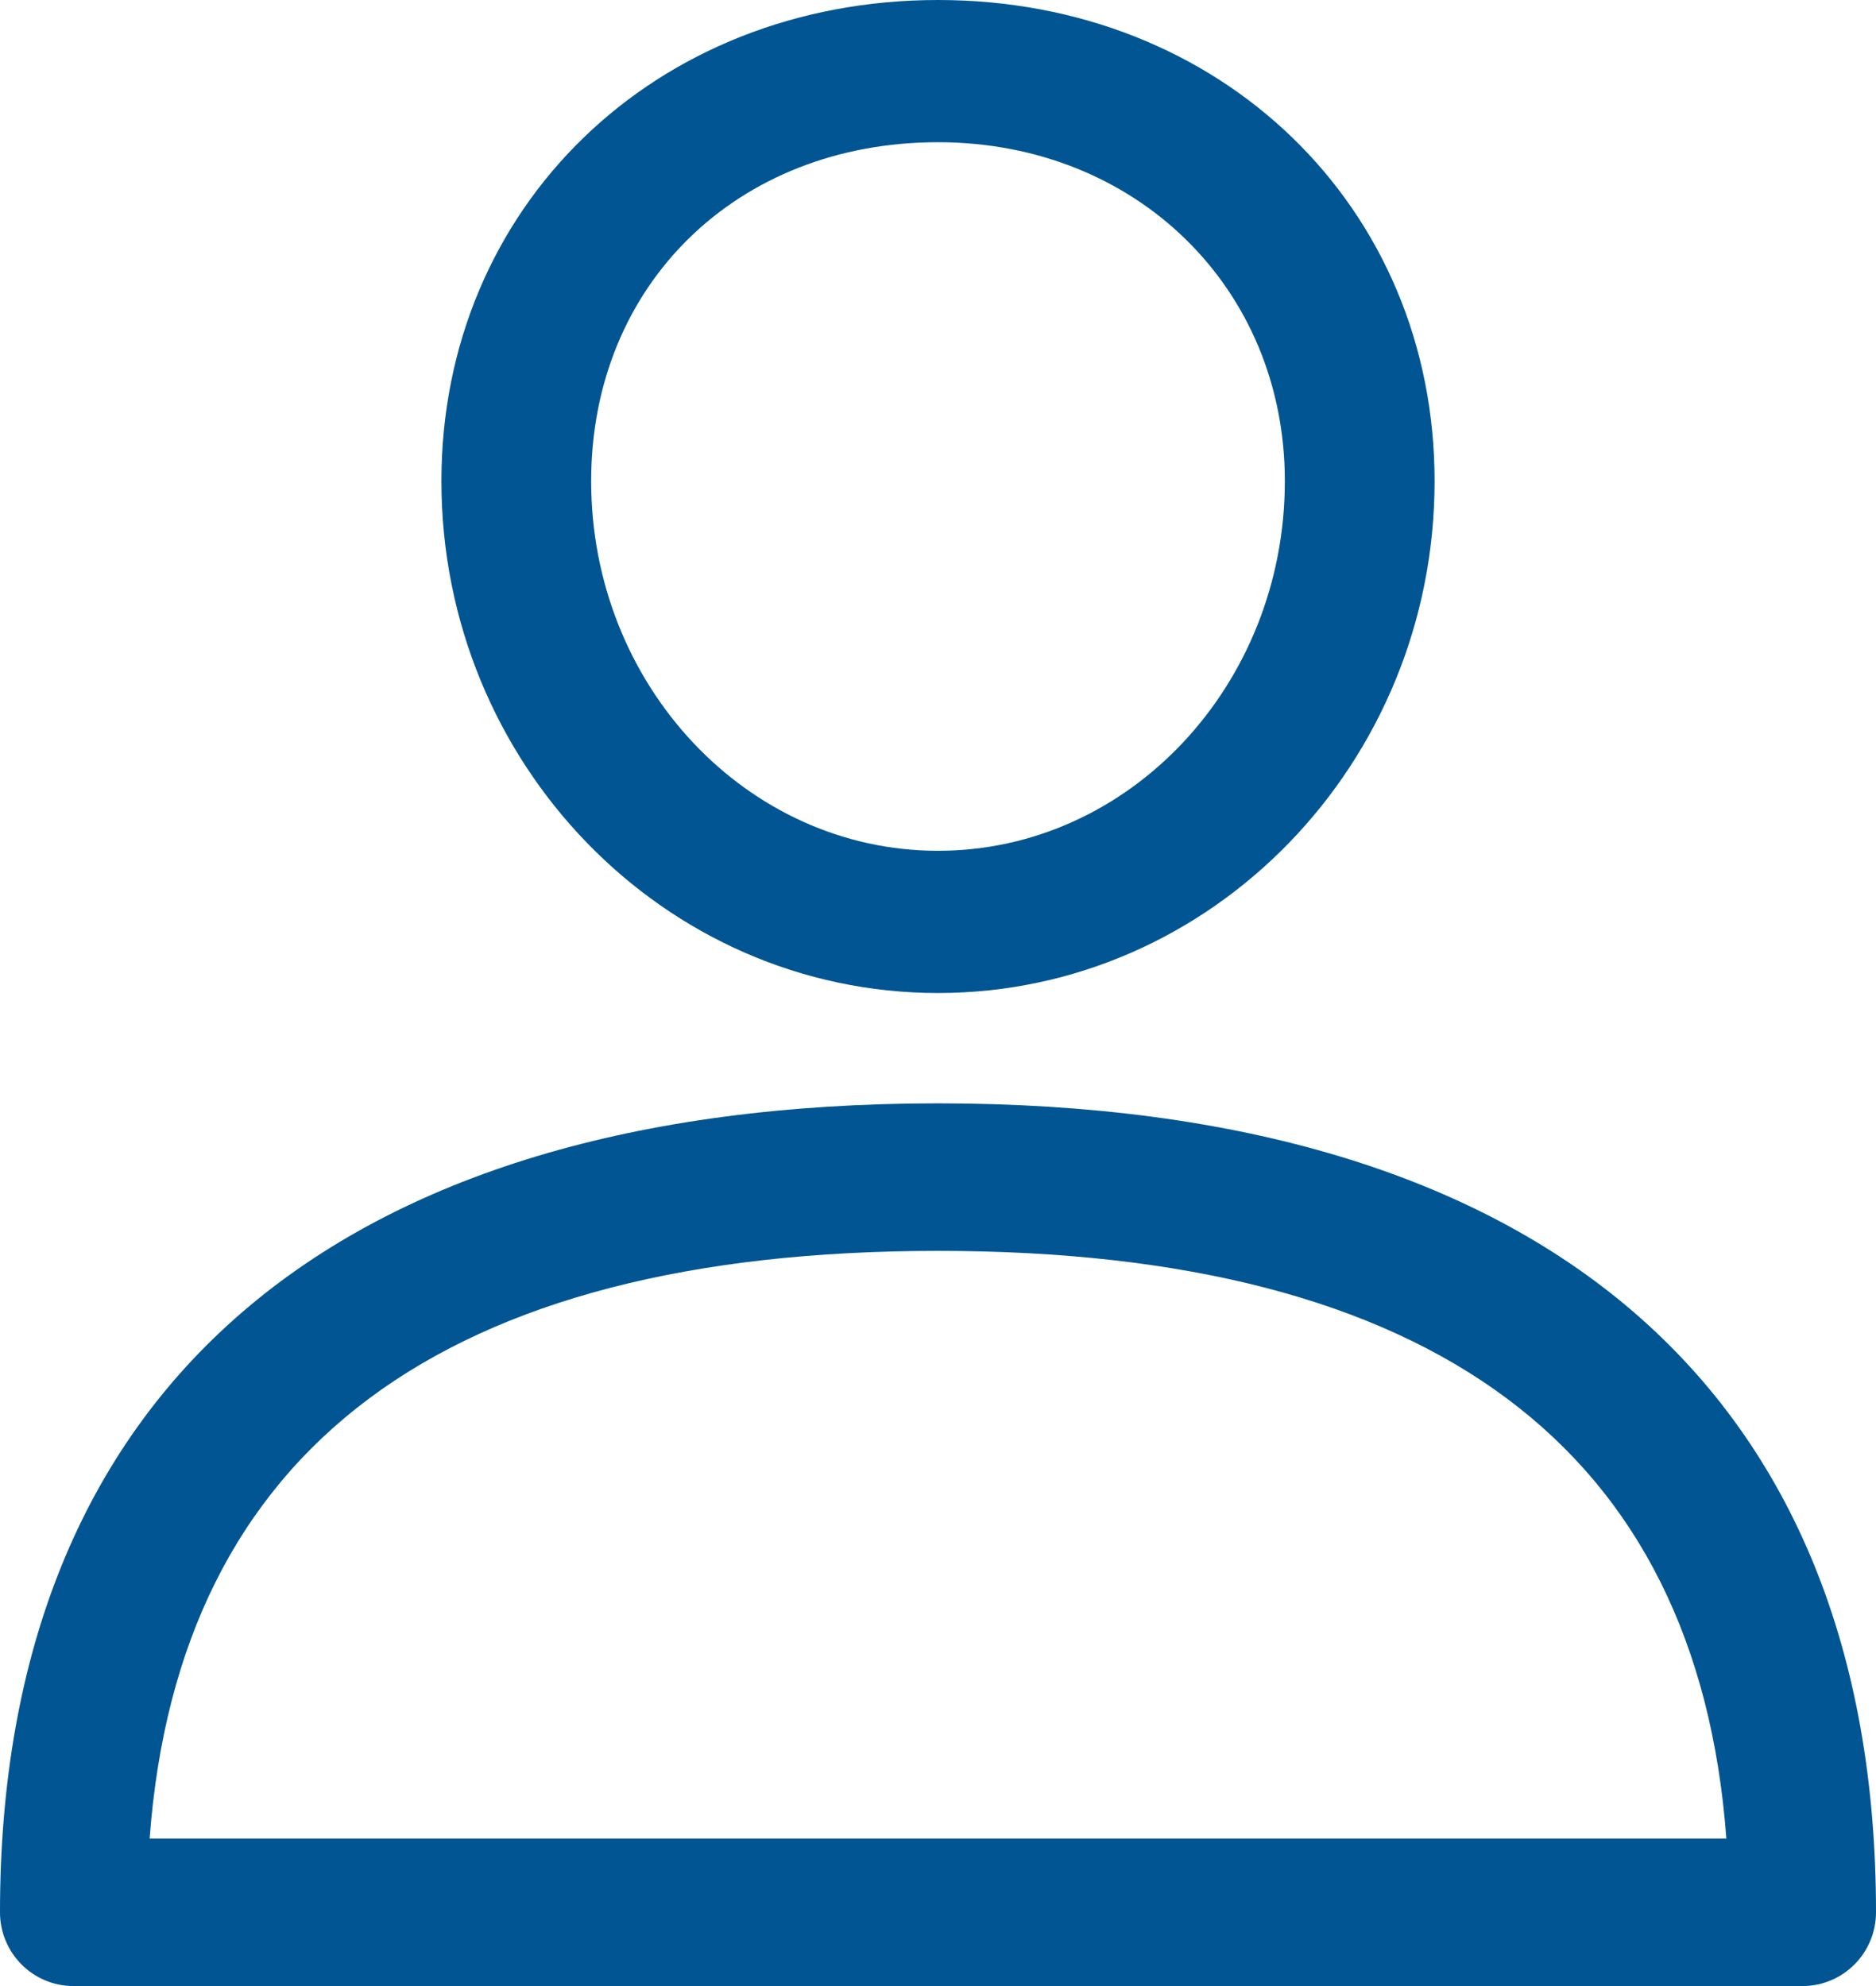
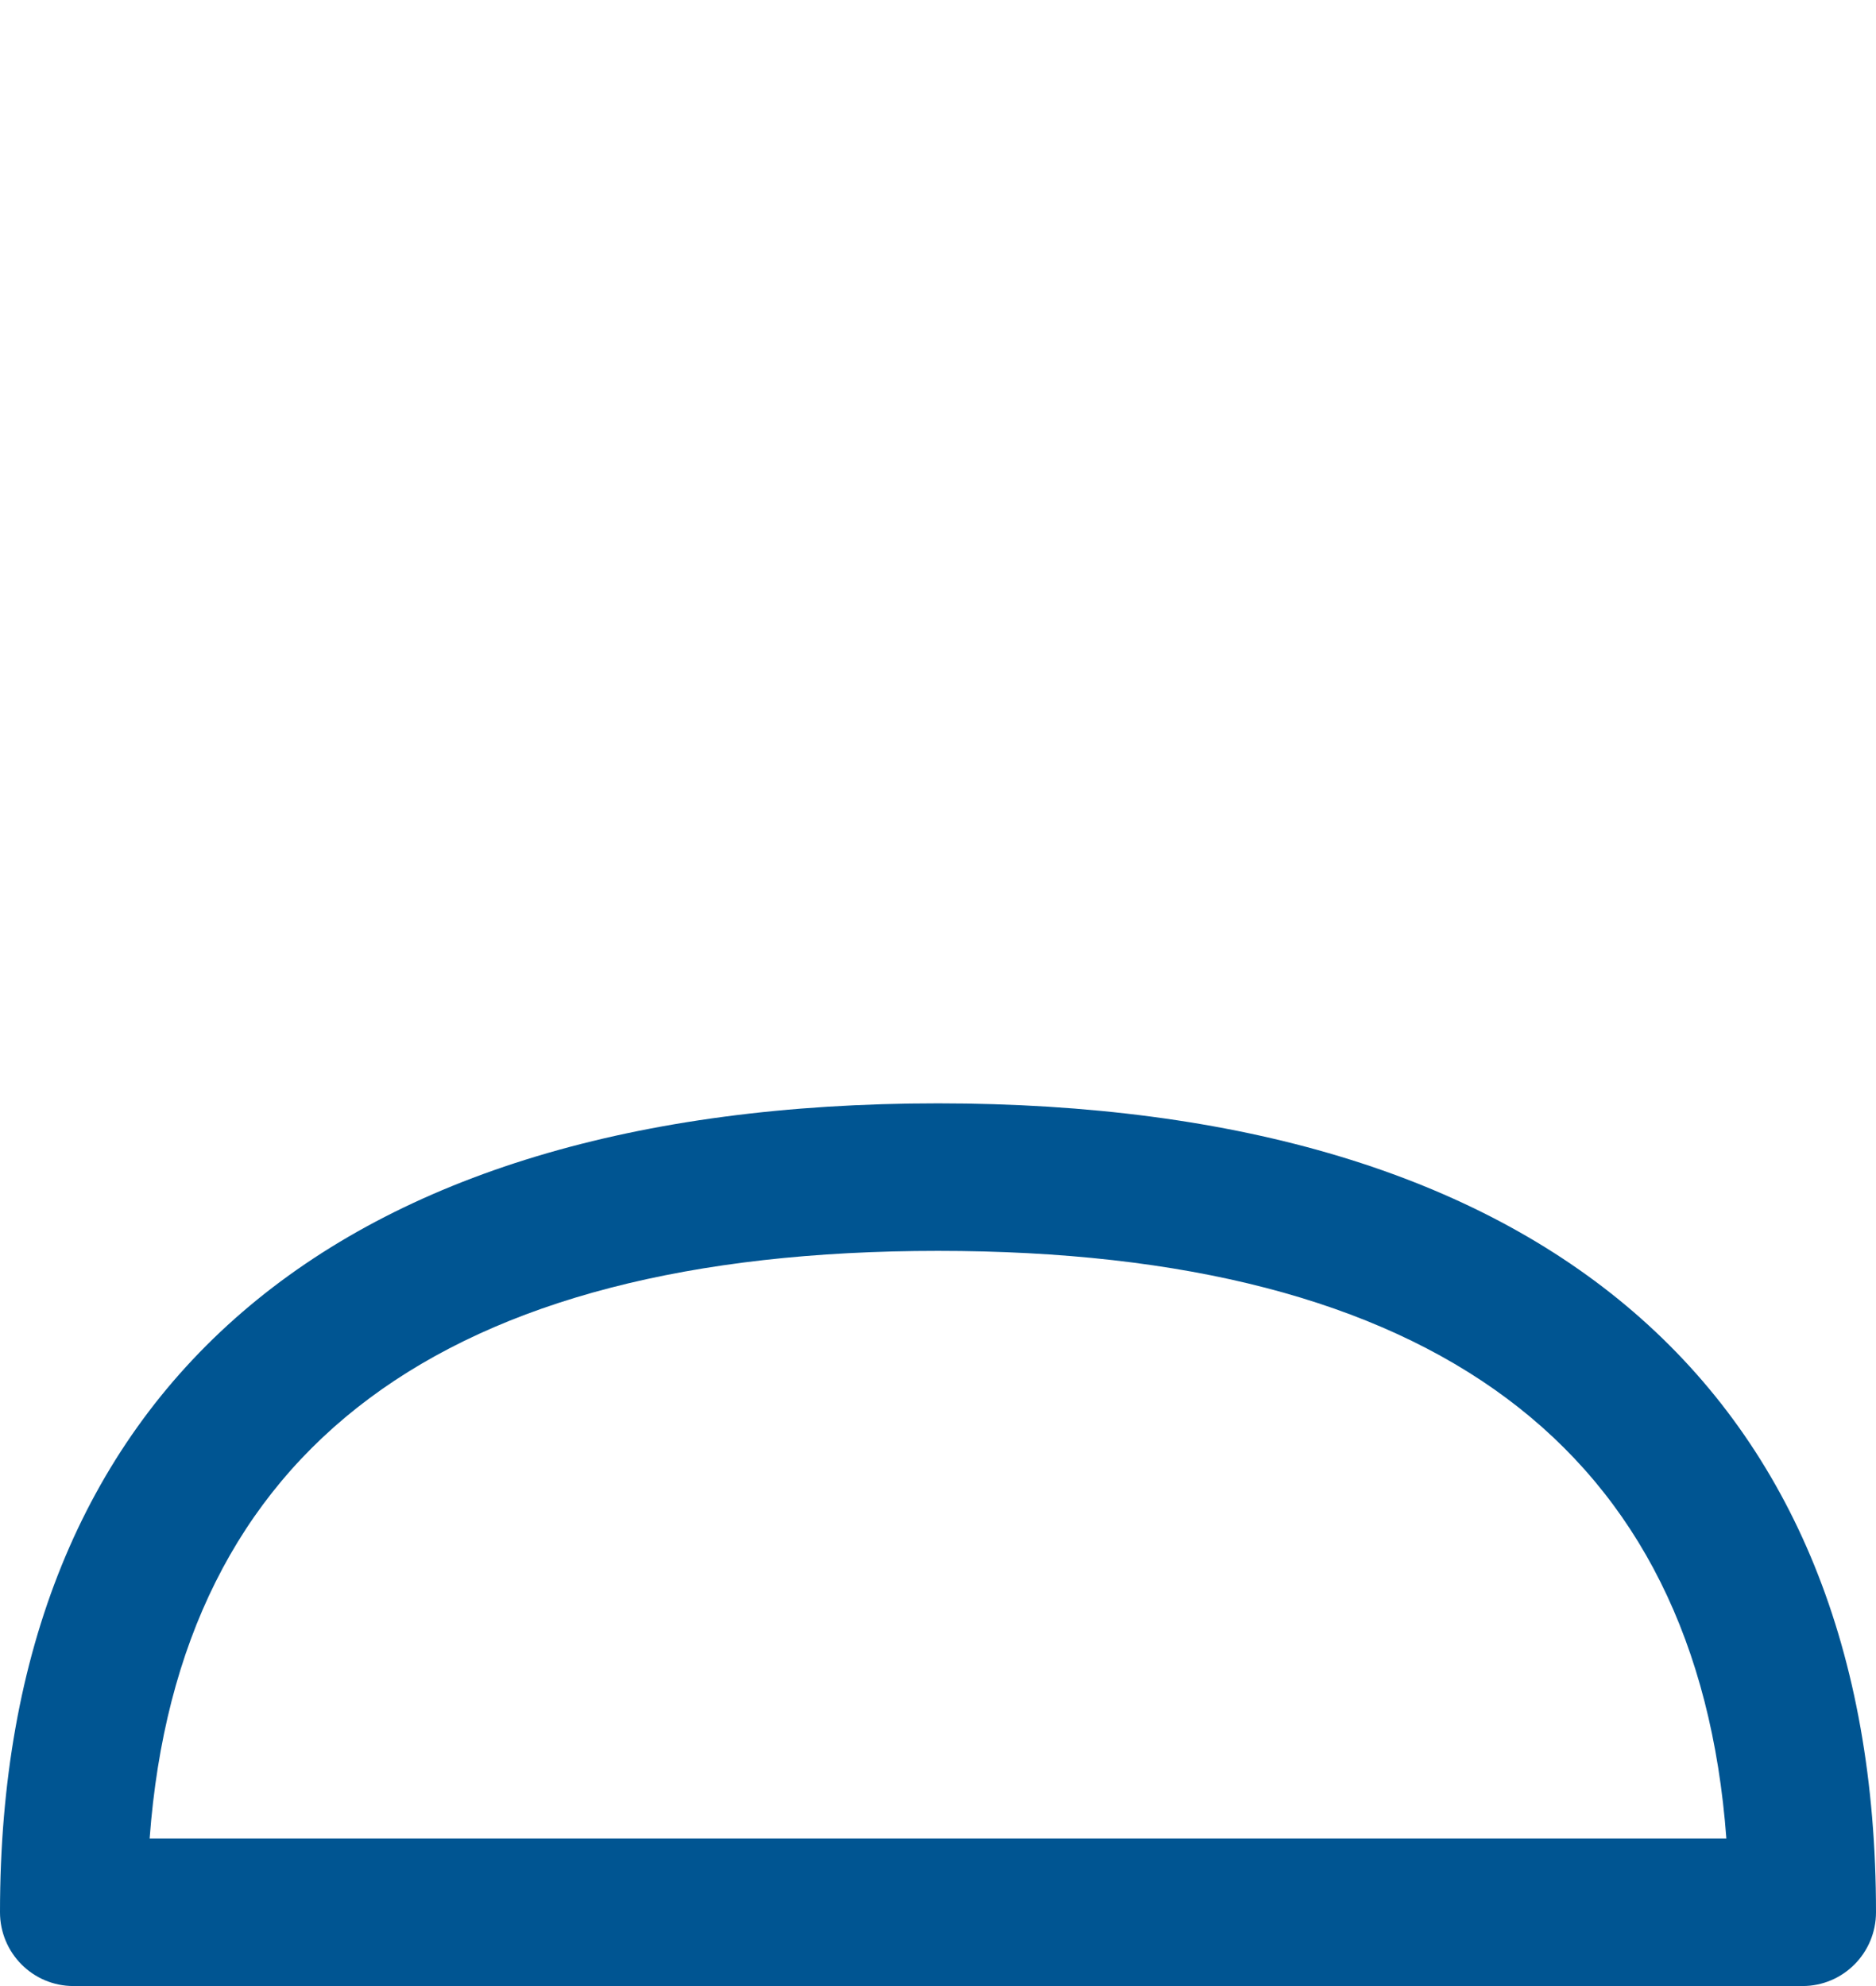
<svg xmlns="http://www.w3.org/2000/svg" width="17px" height="18px" viewBox="0 0 17 18" version="1.1">
  <title>001-user</title>
  <g id="Symbols" stroke="none" stroke-width="1" fill="none" fill-rule="evenodd">
    <g id="Top-Navigation" transform="translate(-1171, -26)" fill="#005592" fill-rule="nonzero">
      <g id="001-user" transform="translate(1171, 26)">
        <path d="M8.5,10 C3.019,10 0,12.604 0,17.331 C0,17.701 0.298,18 0.666,18 L16.334,18 C16.702,18 17,17.701 17,17.331 C17,12.604 13.981,10 8.5,10 Z M1.356,16.663 C1.618,13.128 4.018,11.337 8.5,11.337 C12.982,11.337 15.382,13.128 15.644,16.663 L1.356,16.663 L1.356,16.663 Z" id="Shape" />
-         <path d="M8.5,0 C5.935,0 4,1.875 4,4.36 C4,6.919 6.019,9 8.5,9 C10.981,9 13,6.919 13,4.36 C13,1.875 11.065,0 8.5,0 Z M8.5,7.711 C6.767,7.711 5.357,6.208 5.357,4.36 C5.357,2.581 6.679,1.289 8.5,1.289 C10.292,1.289 11.643,2.609 11.643,4.36 C11.643,6.208 10.233,7.711 8.5,7.711 Z" id="Shape" />
      </g>
    </g>
  </g>
</svg>